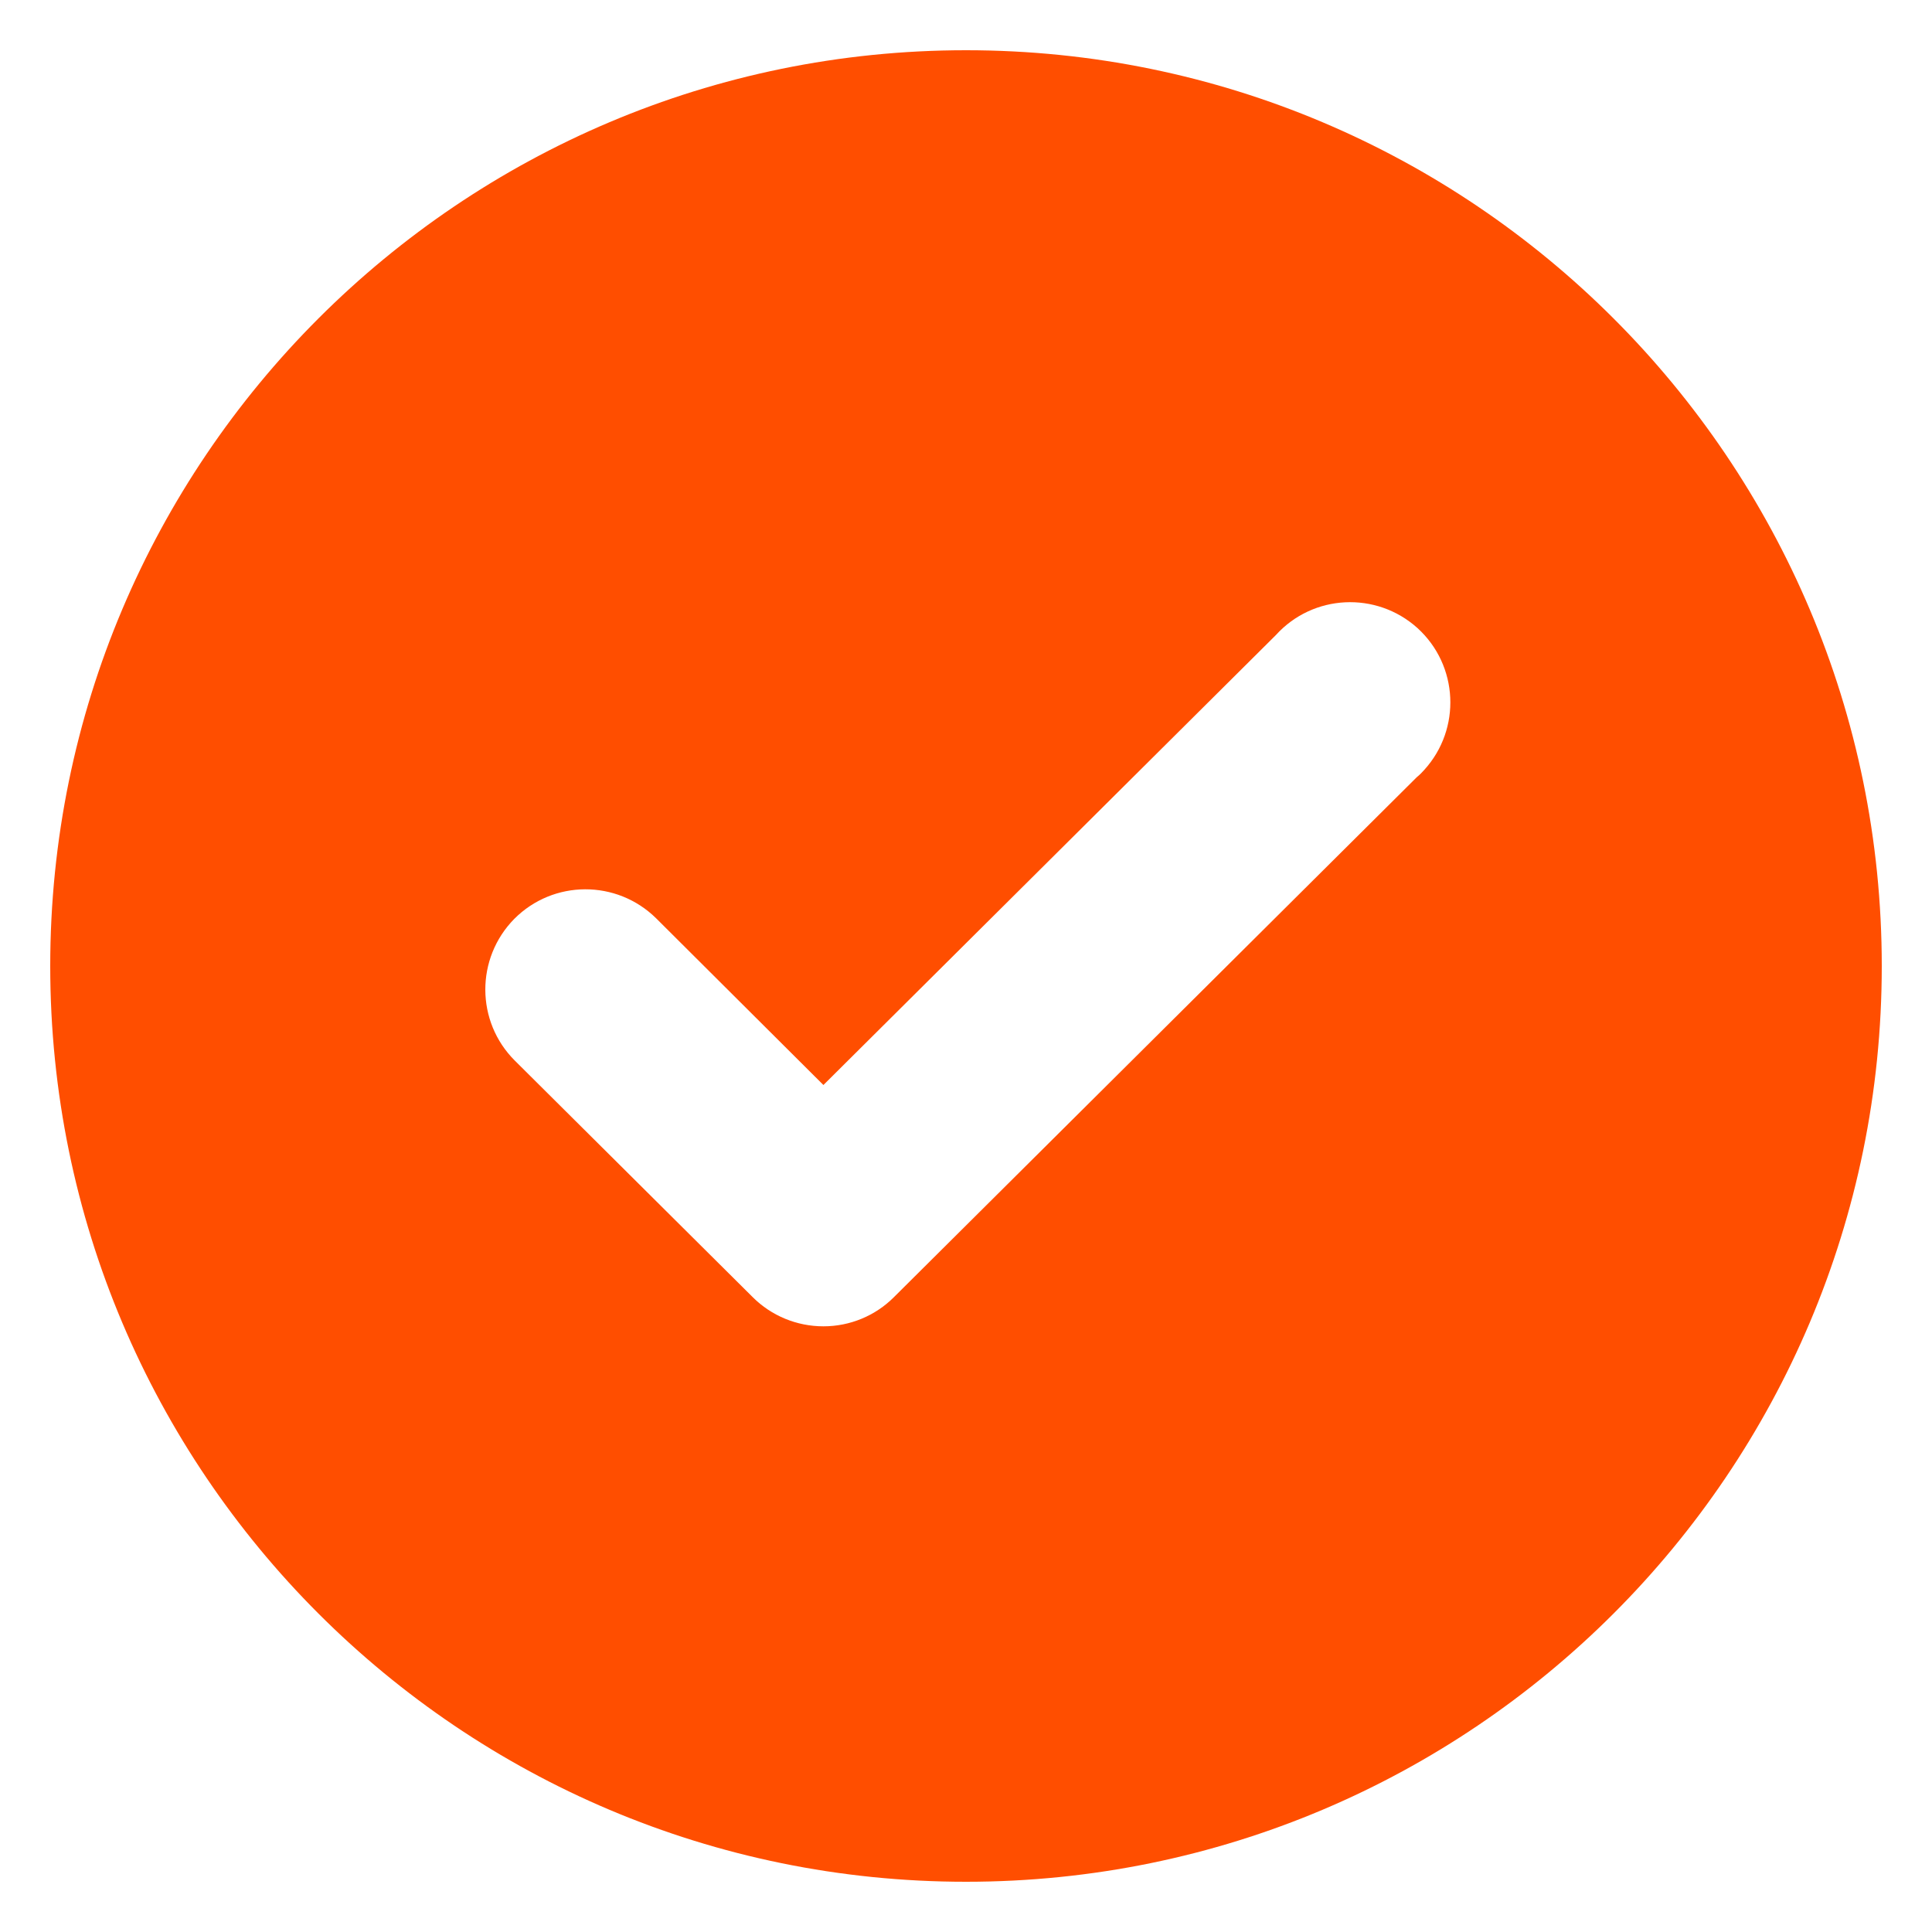
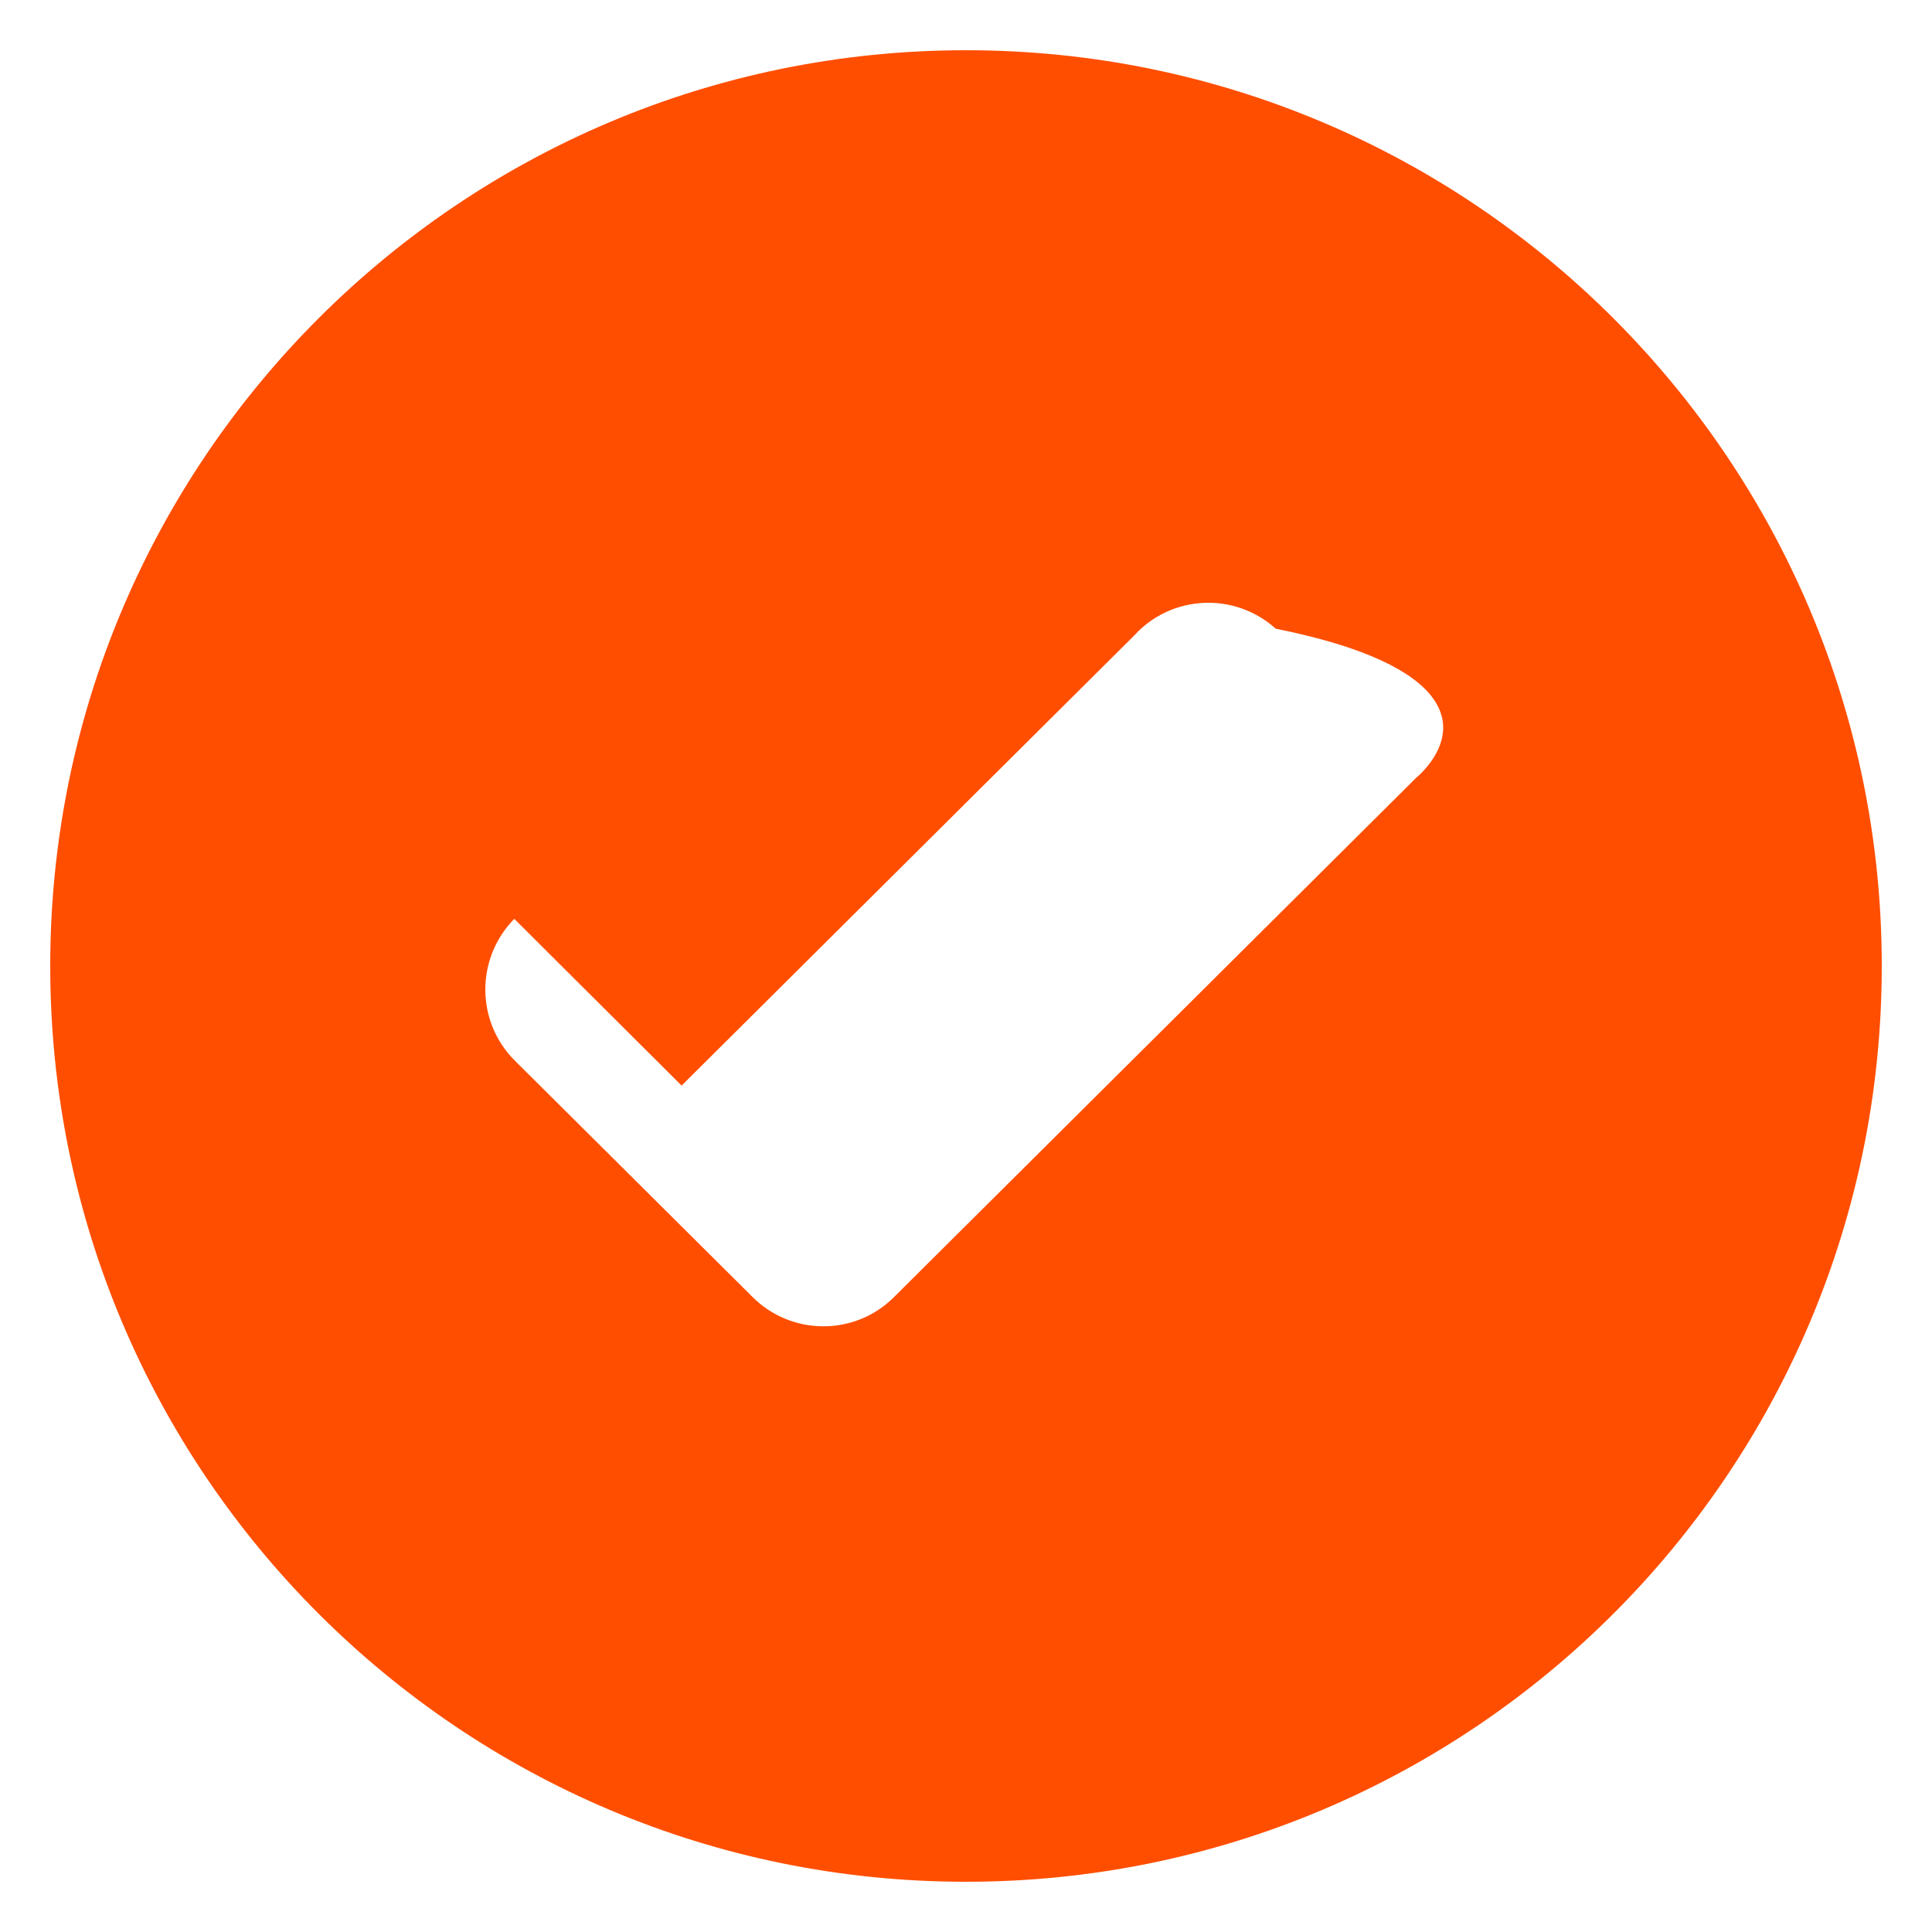
<svg xmlns="http://www.w3.org/2000/svg" version="1.1" id="Layer_1" x="0px" y="0px" viewBox="0 0 1000 1000" style="enable-background:new 0 0 1000 1000;" xml:space="preserve">
  <style type="text/css">
	.orangefill{fill:#FF4E00;}
</style>
  <g>
-     <path class="orangefill" d="M500,26C238.2,26,26,238.2,26,500s212.2,474,474,474s474-212.2,474-474S761.8,26,500,26z M737.2,398.5   c-1.2,1.3-2.4,2.6-3.8,3.7L462.7,671.4c-9.7,9.7-22.8,15.1-36.5,15.1c-13.7,0-26.9-5.4-36.6-15.1L266.5,549   c-20.3-20.2-20.4-53-0.3-73.4c20.2-20.3,53-20.4,73.4-0.3l86.6,86.3l234.2-232.9c19.2-21.2,52-22.8,73.3-3.6   C754.9,344.4,756.5,377.2,737.2,398.5z" />
+     <path class="orangefill" d="M500,26C238.2,26,26,238.2,26,500s212.2,474,474,474s474-212.2,474-474S761.8,26,500,26z M737.2,398.5   c-1.2,1.3-2.4,2.6-3.8,3.7L462.7,671.4c-9.7,9.7-22.8,15.1-36.5,15.1c-13.7,0-26.9-5.4-36.6-15.1L266.5,549   c-20.3-20.2-20.4-53-0.3-73.4l86.6,86.3l234.2-232.9c19.2-21.2,52-22.8,73.3-3.6   C754.9,344.4,756.5,377.2,737.2,398.5z" />
  </g>
</svg>